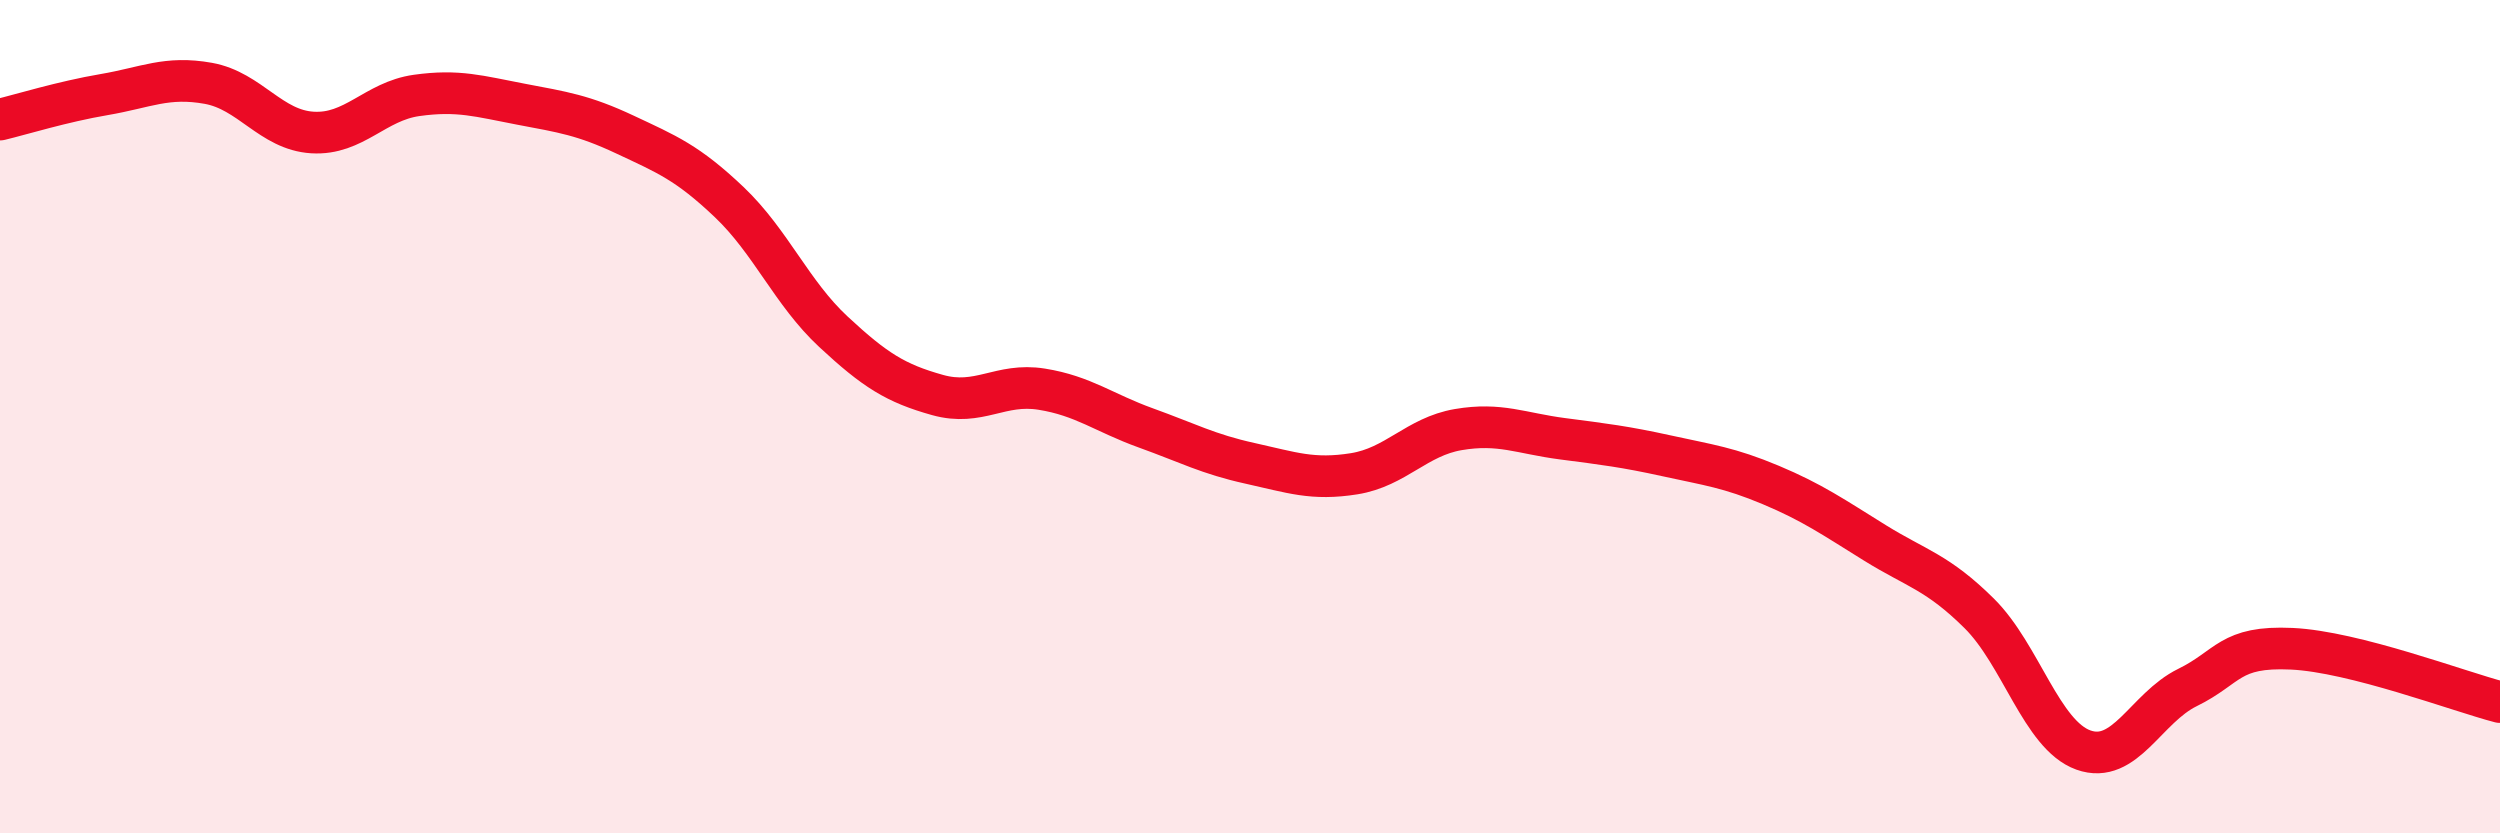
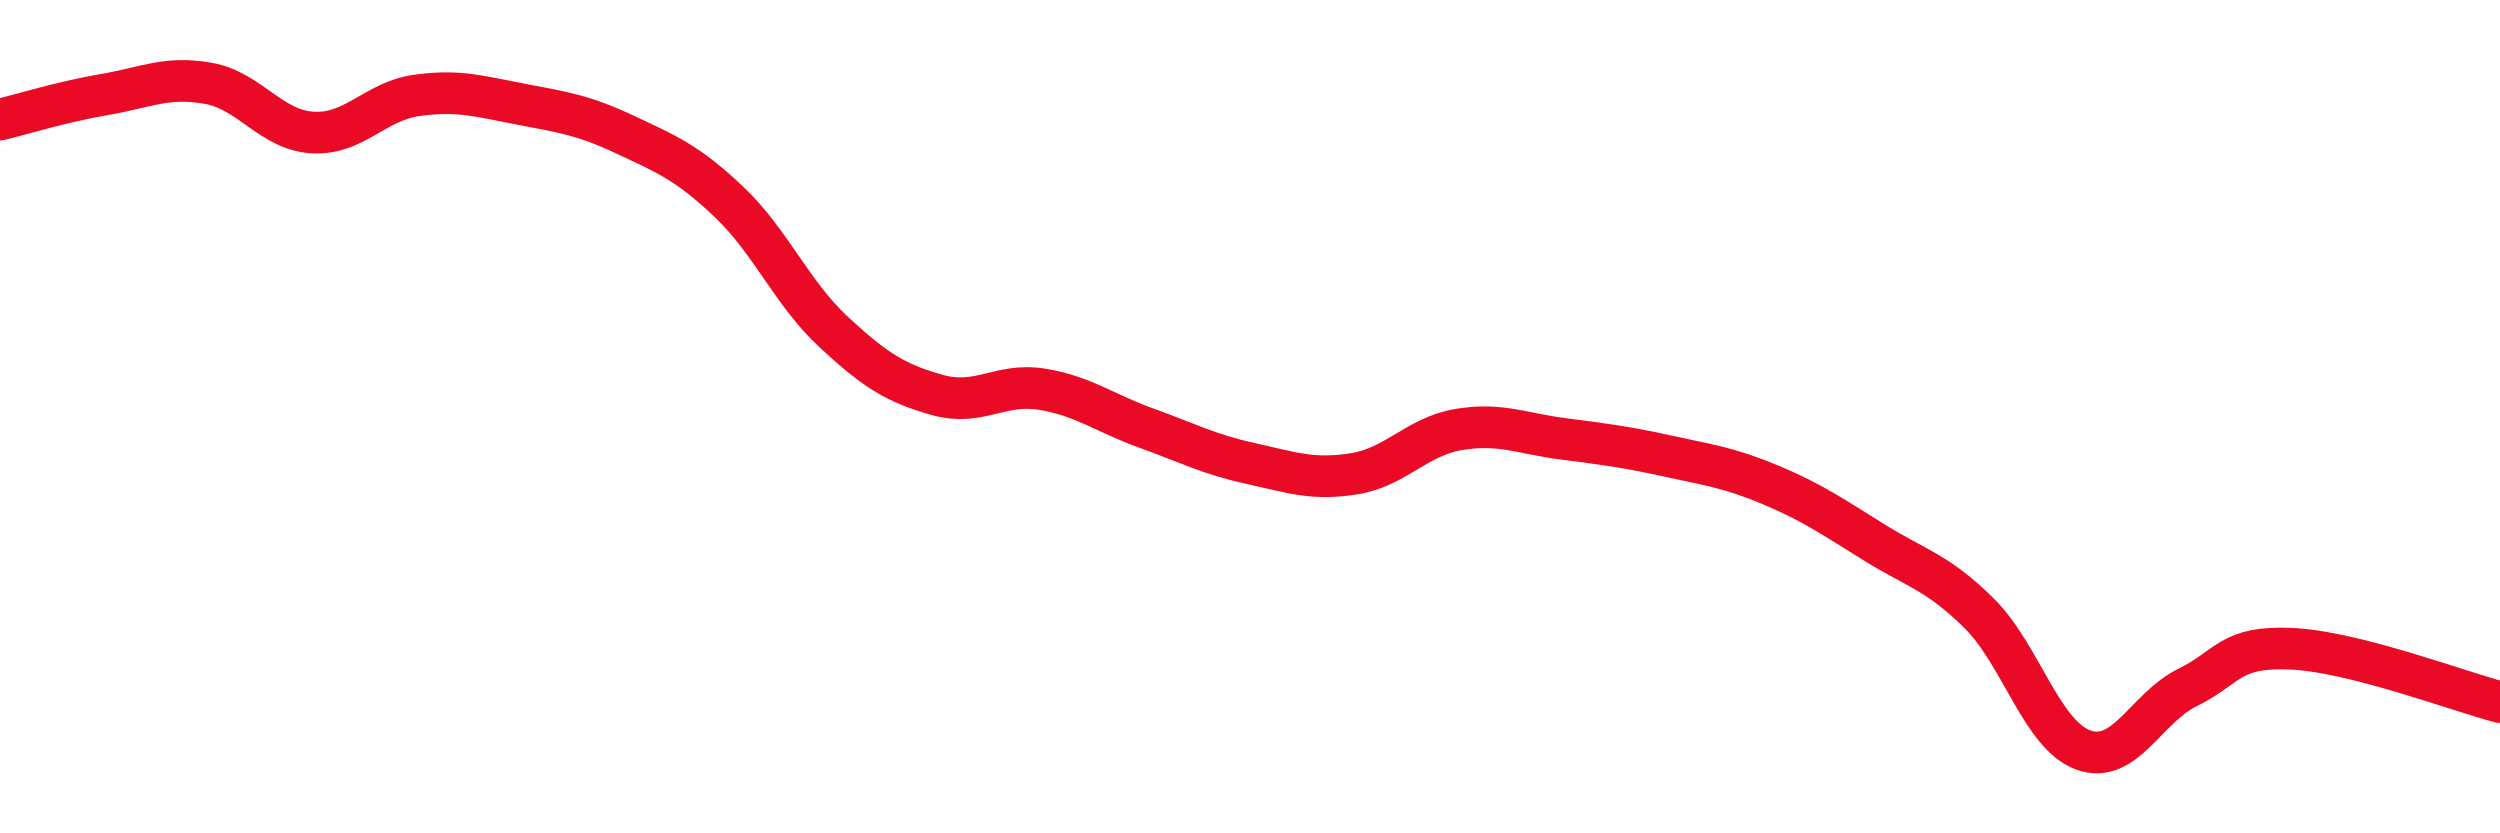
<svg xmlns="http://www.w3.org/2000/svg" width="60" height="20" viewBox="0 0 60 20">
-   <path d="M 0,2.87 C 0.5,2.75 1.5,2.44 2.5,2.27 C 3.5,2.1 4,1.82 5,2 C 6,2.18 6.5,3.12 7.5,3.18 C 8.5,3.24 9,2.43 10,2.29 C 11,2.15 11.5,2.31 12.5,2.5 C 13.5,2.69 14,2.76 15,3.23 C 16,3.7 16.5,3.9 17.5,4.85 C 18.5,5.8 19,7.03 20,7.96 C 21,8.89 21.5,9.2 22.5,9.48 C 23.5,9.76 24,9.18 25,9.34 C 26,9.5 26.5,9.91 27.5,10.27 C 28.5,10.63 29,10.9 30,11.12 C 31,11.34 31.5,11.53 32.5,11.37 C 33.5,11.21 34,10.48 35,10.31 C 36,10.14 36.5,10.4 37.5,10.53 C 38.5,10.66 39,10.72 40,10.94 C 41,11.16 41.5,11.22 42.5,11.64 C 43.5,12.06 44,12.41 45,13.03 C 46,13.65 46.5,13.73 47.5,14.72 C 48.5,15.71 49,17.64 50,18 C 51,18.36 51.5,16.99 52.5,16.5 C 53.5,16.01 53.5,15.5 55,15.57 C 56.5,15.64 59,16.59 60,16.85L60 20L0 20Z" fill="#EB0A25" opacity="0.1" stroke-linecap="round" stroke-linejoin="round" />
  <path d="M 0,2.87 C 0.5,2.75 1.5,2.44 2.5,2.27 C 3.5,2.1 4,1.82 5,2 C 6,2.18 6.5,3.12 7.5,3.18 C 8.5,3.24 9,2.43 10,2.29 C 11,2.15 11.5,2.31 12.5,2.5 C 13.5,2.69 14,2.76 15,3.23 C 16,3.7 16.5,3.9 17.5,4.85 C 18.5,5.8 19,7.03 20,7.96 C 21,8.89 21.5,9.2 22.5,9.48 C 23.5,9.76 24,9.18 25,9.34 C 26,9.5 26.5,9.91 27.5,10.27 C 28.5,10.63 29,10.9 30,11.12 C 31,11.34 31.5,11.53 32.5,11.37 C 33.5,11.21 34,10.48 35,10.31 C 36,10.14 36.5,10.4 37.5,10.53 C 38.5,10.66 39,10.72 40,10.94 C 41,11.16 41.5,11.22 42.5,11.64 C 43.5,12.06 44,12.41 45,13.03 C 46,13.65 46.5,13.73 47.5,14.72 C 48.5,15.71 49,17.64 50,18 C 51,18.36 51.5,16.99 52.5,16.5 C 53.5,16.01 53.5,15.5 55,15.57 C 56.5,15.64 59,16.59 60,16.85" stroke="#EB0A25" stroke-width="1" fill="none" stroke-linecap="round" stroke-linejoin="round" />
</svg>